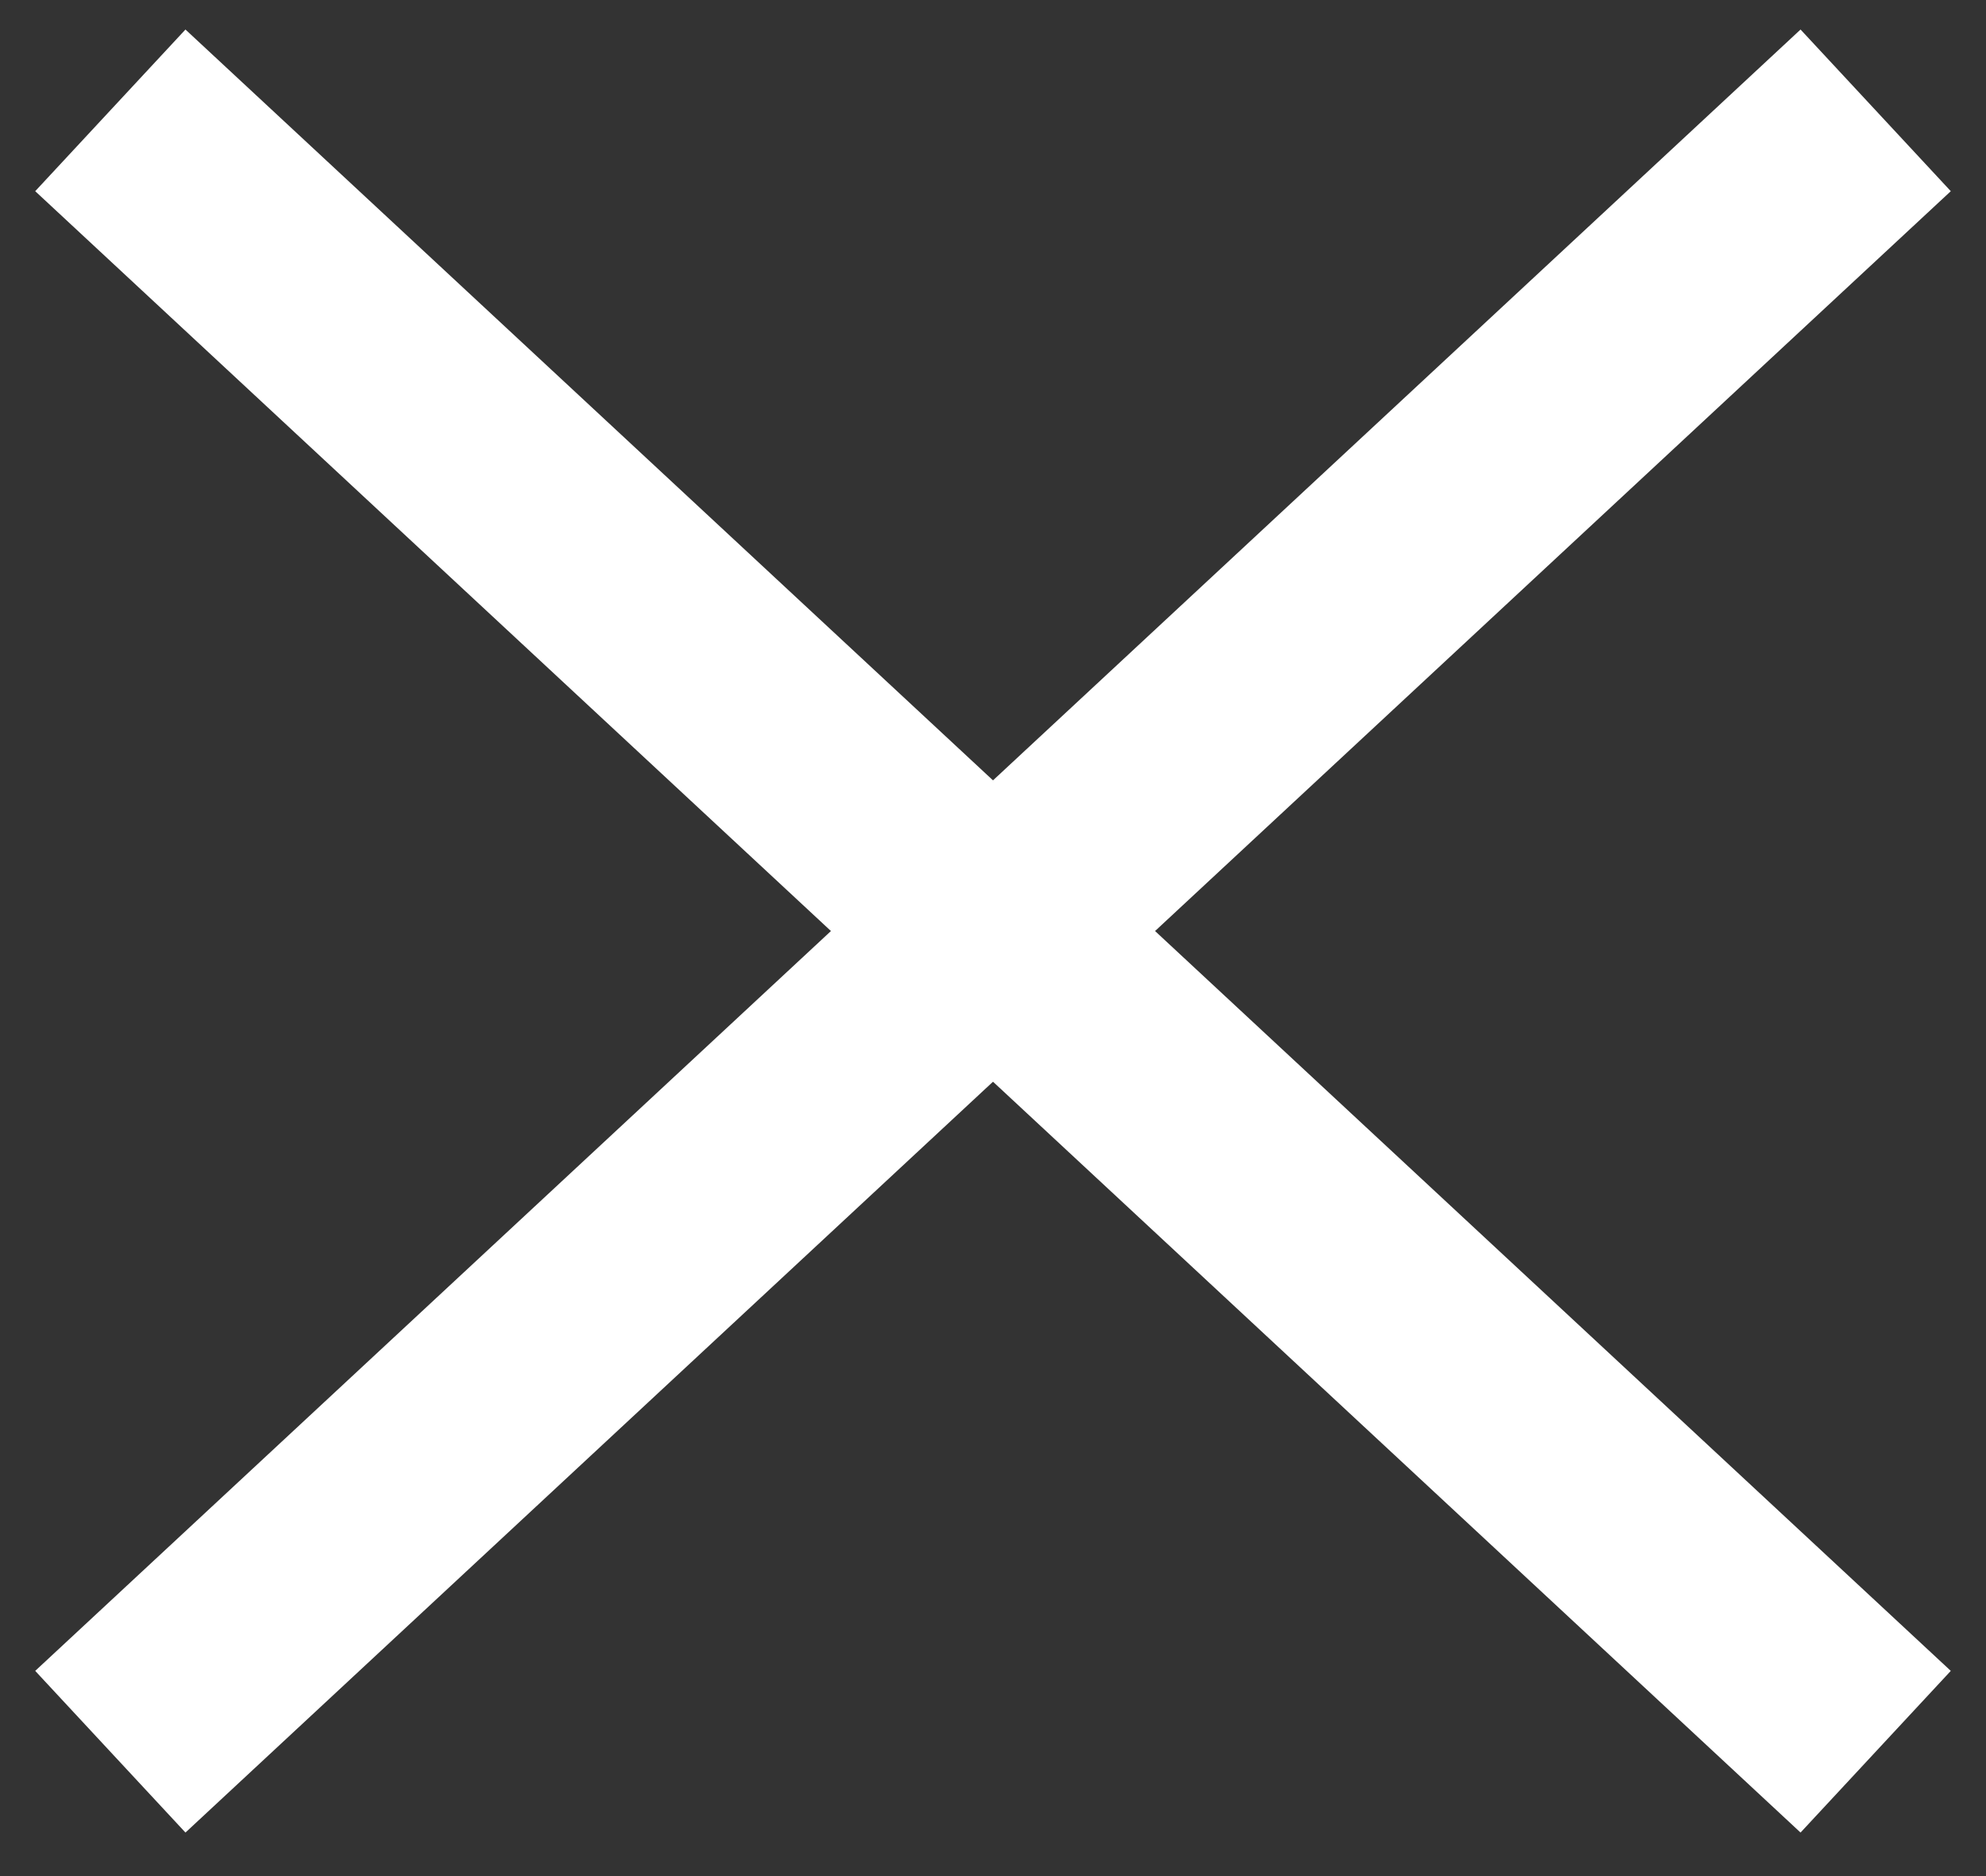
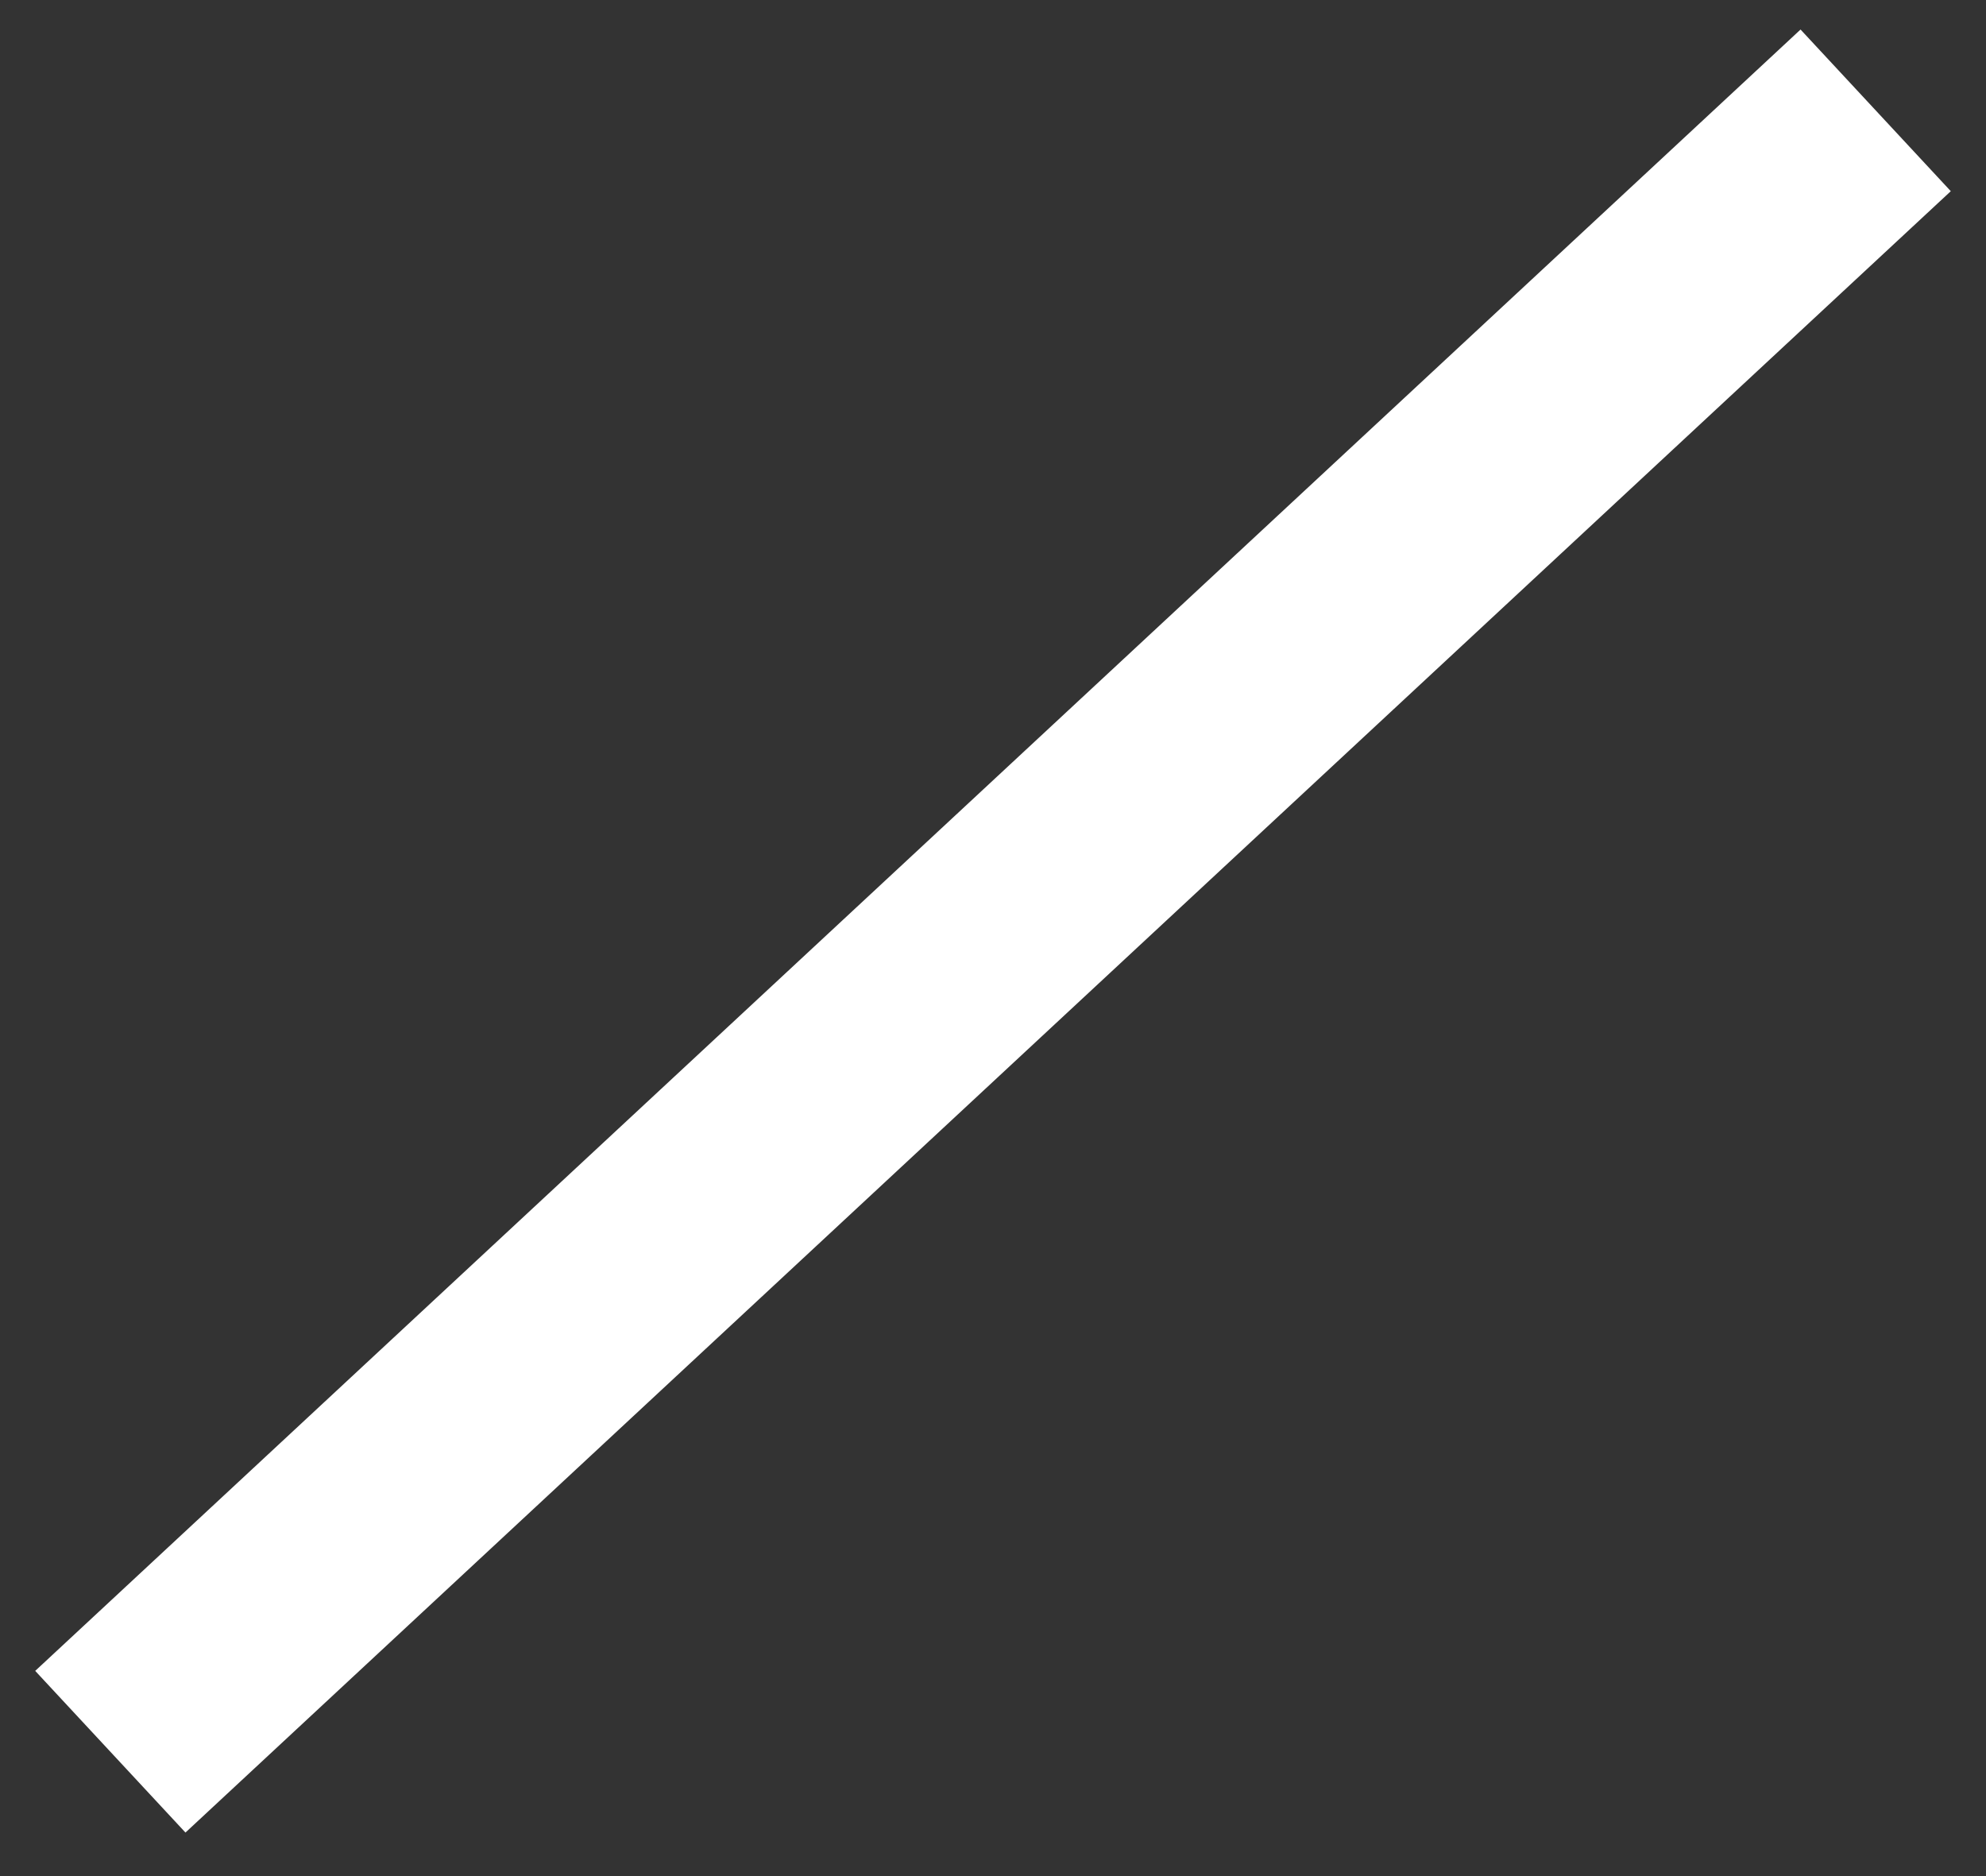
<svg xmlns="http://www.w3.org/2000/svg" width="18" height="17" viewBox="0 0 18 17" fill="none">
  <rect x="0" y="0" width="18" height="17" fill="#333333" stroke="none" />
  <g id="Group 163980">
-     <path id="Line 1235" d="M1 1L17 15.873" stroke="white" stroke-width="2" />
    <path id="Line 1236" d="M17 1L1 15.873" stroke="white" stroke-width="2" />
  </g>
</svg>